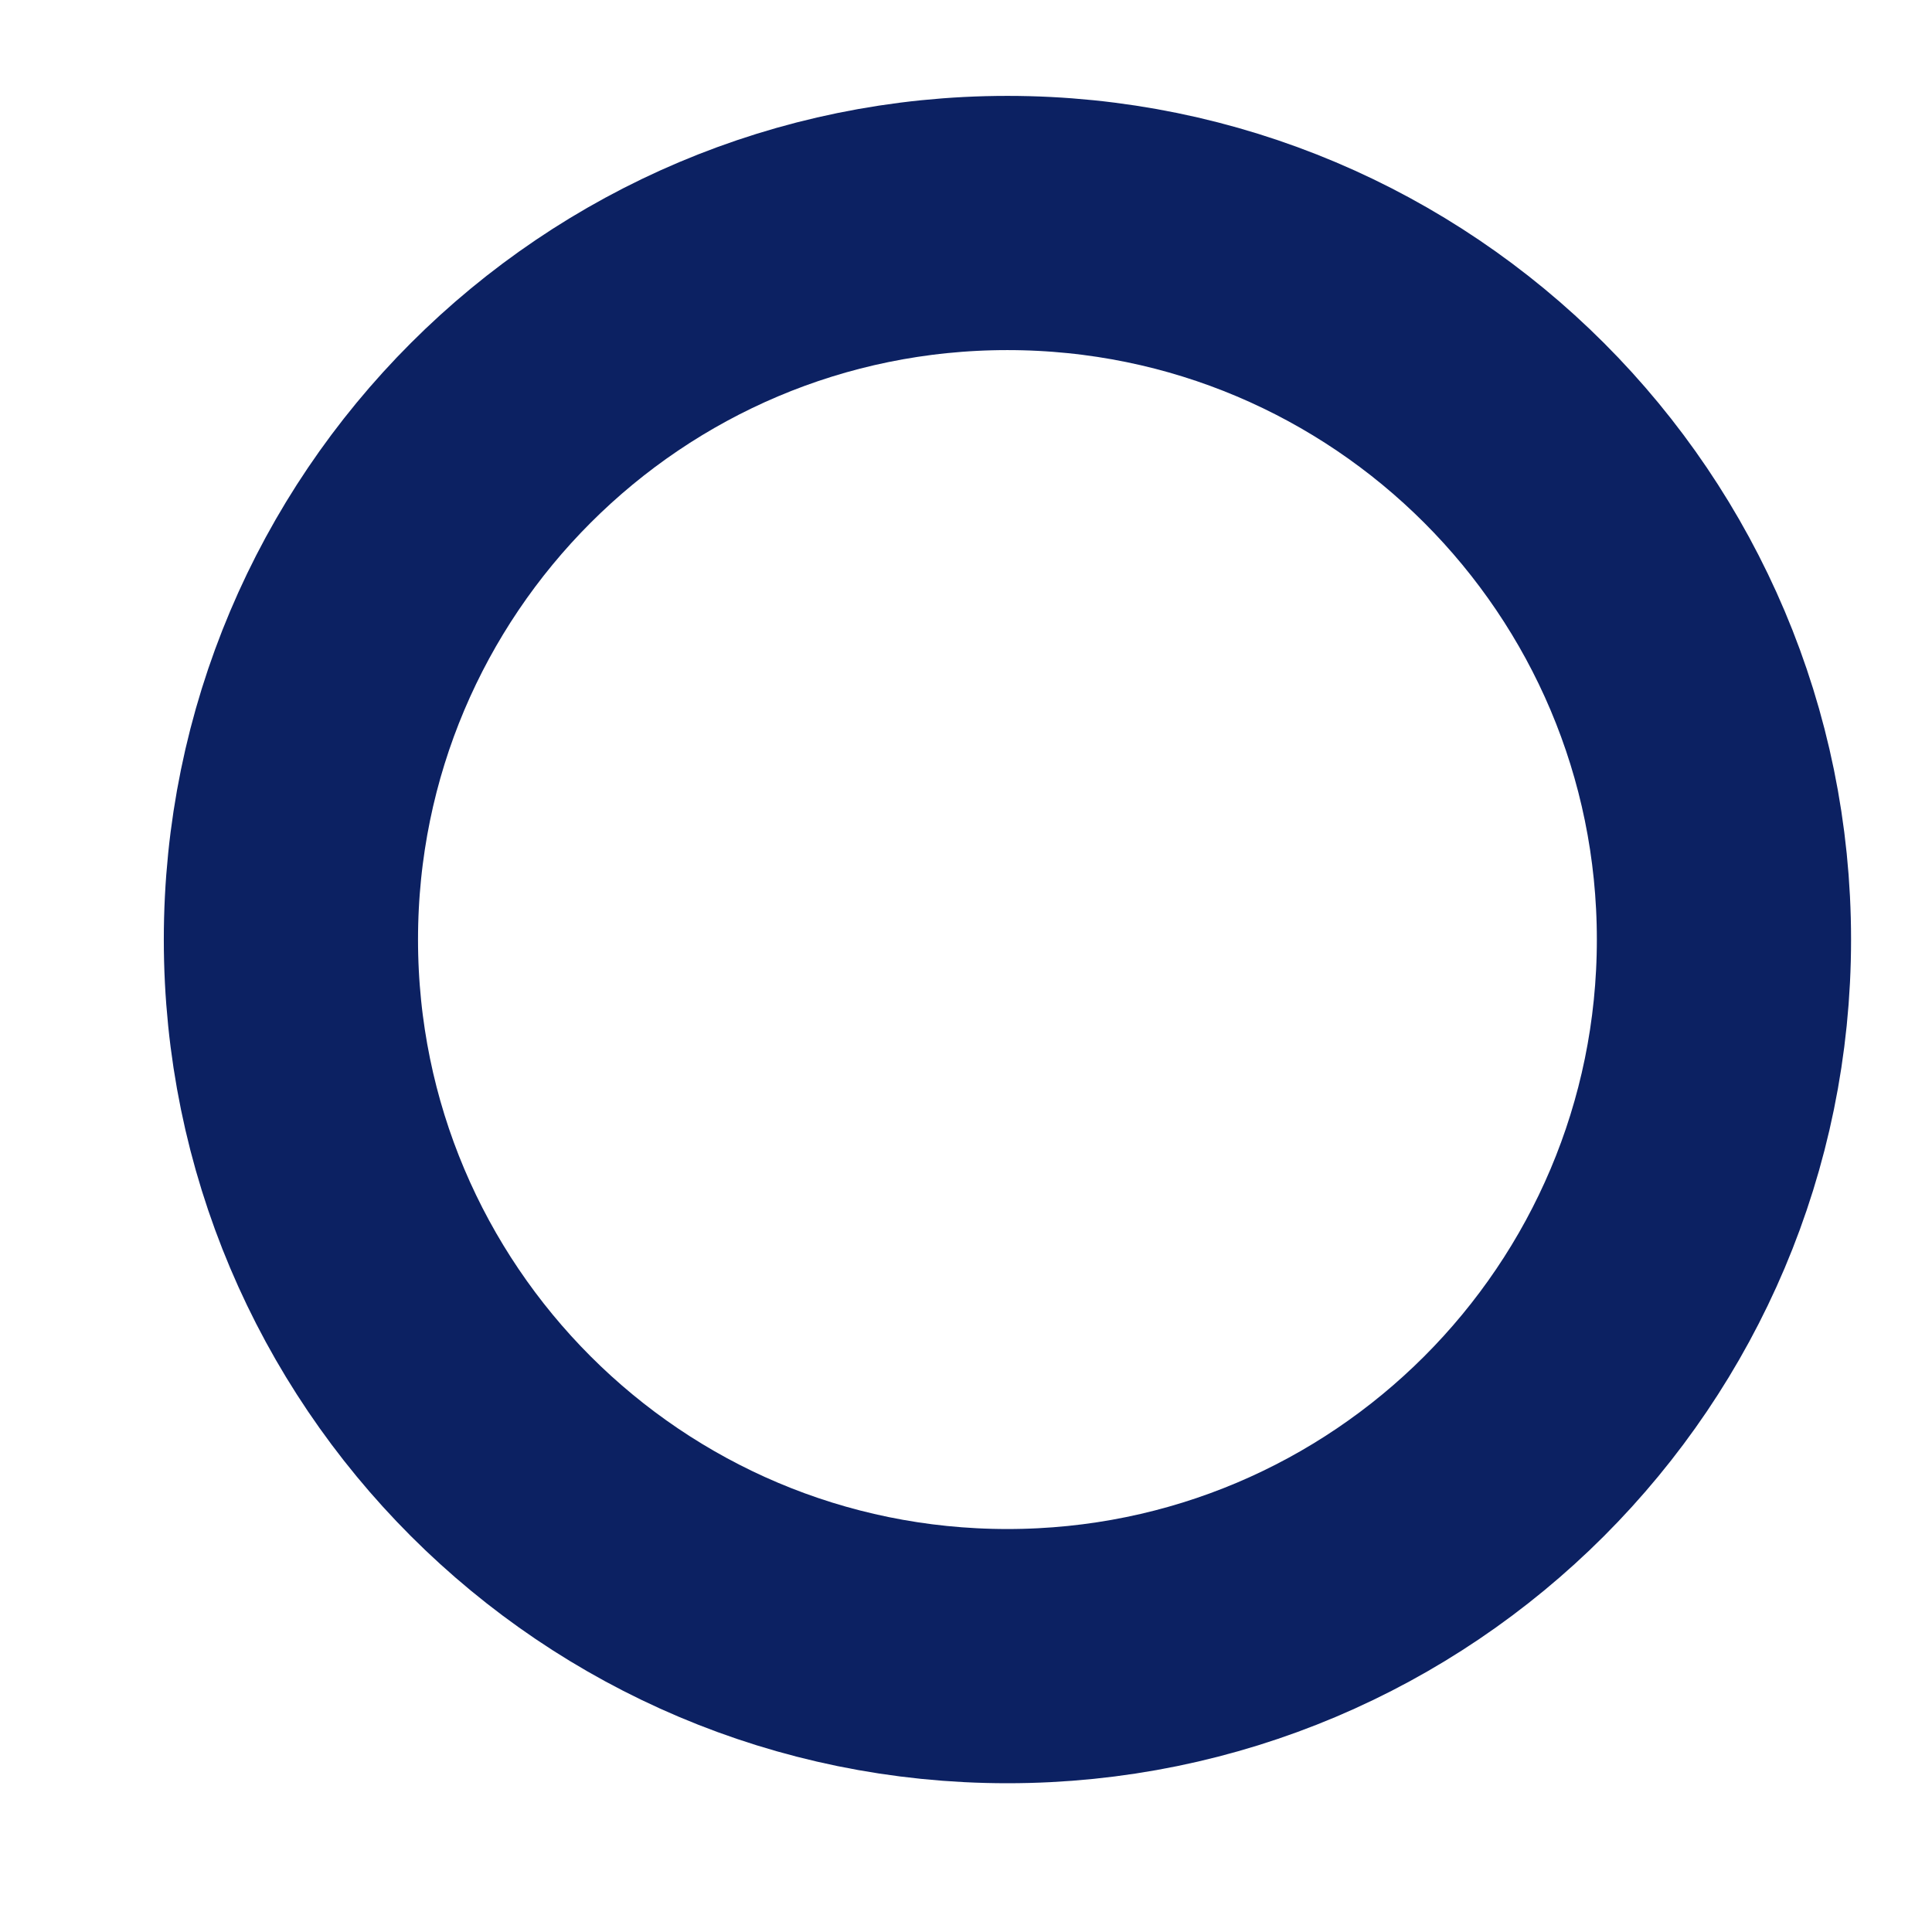
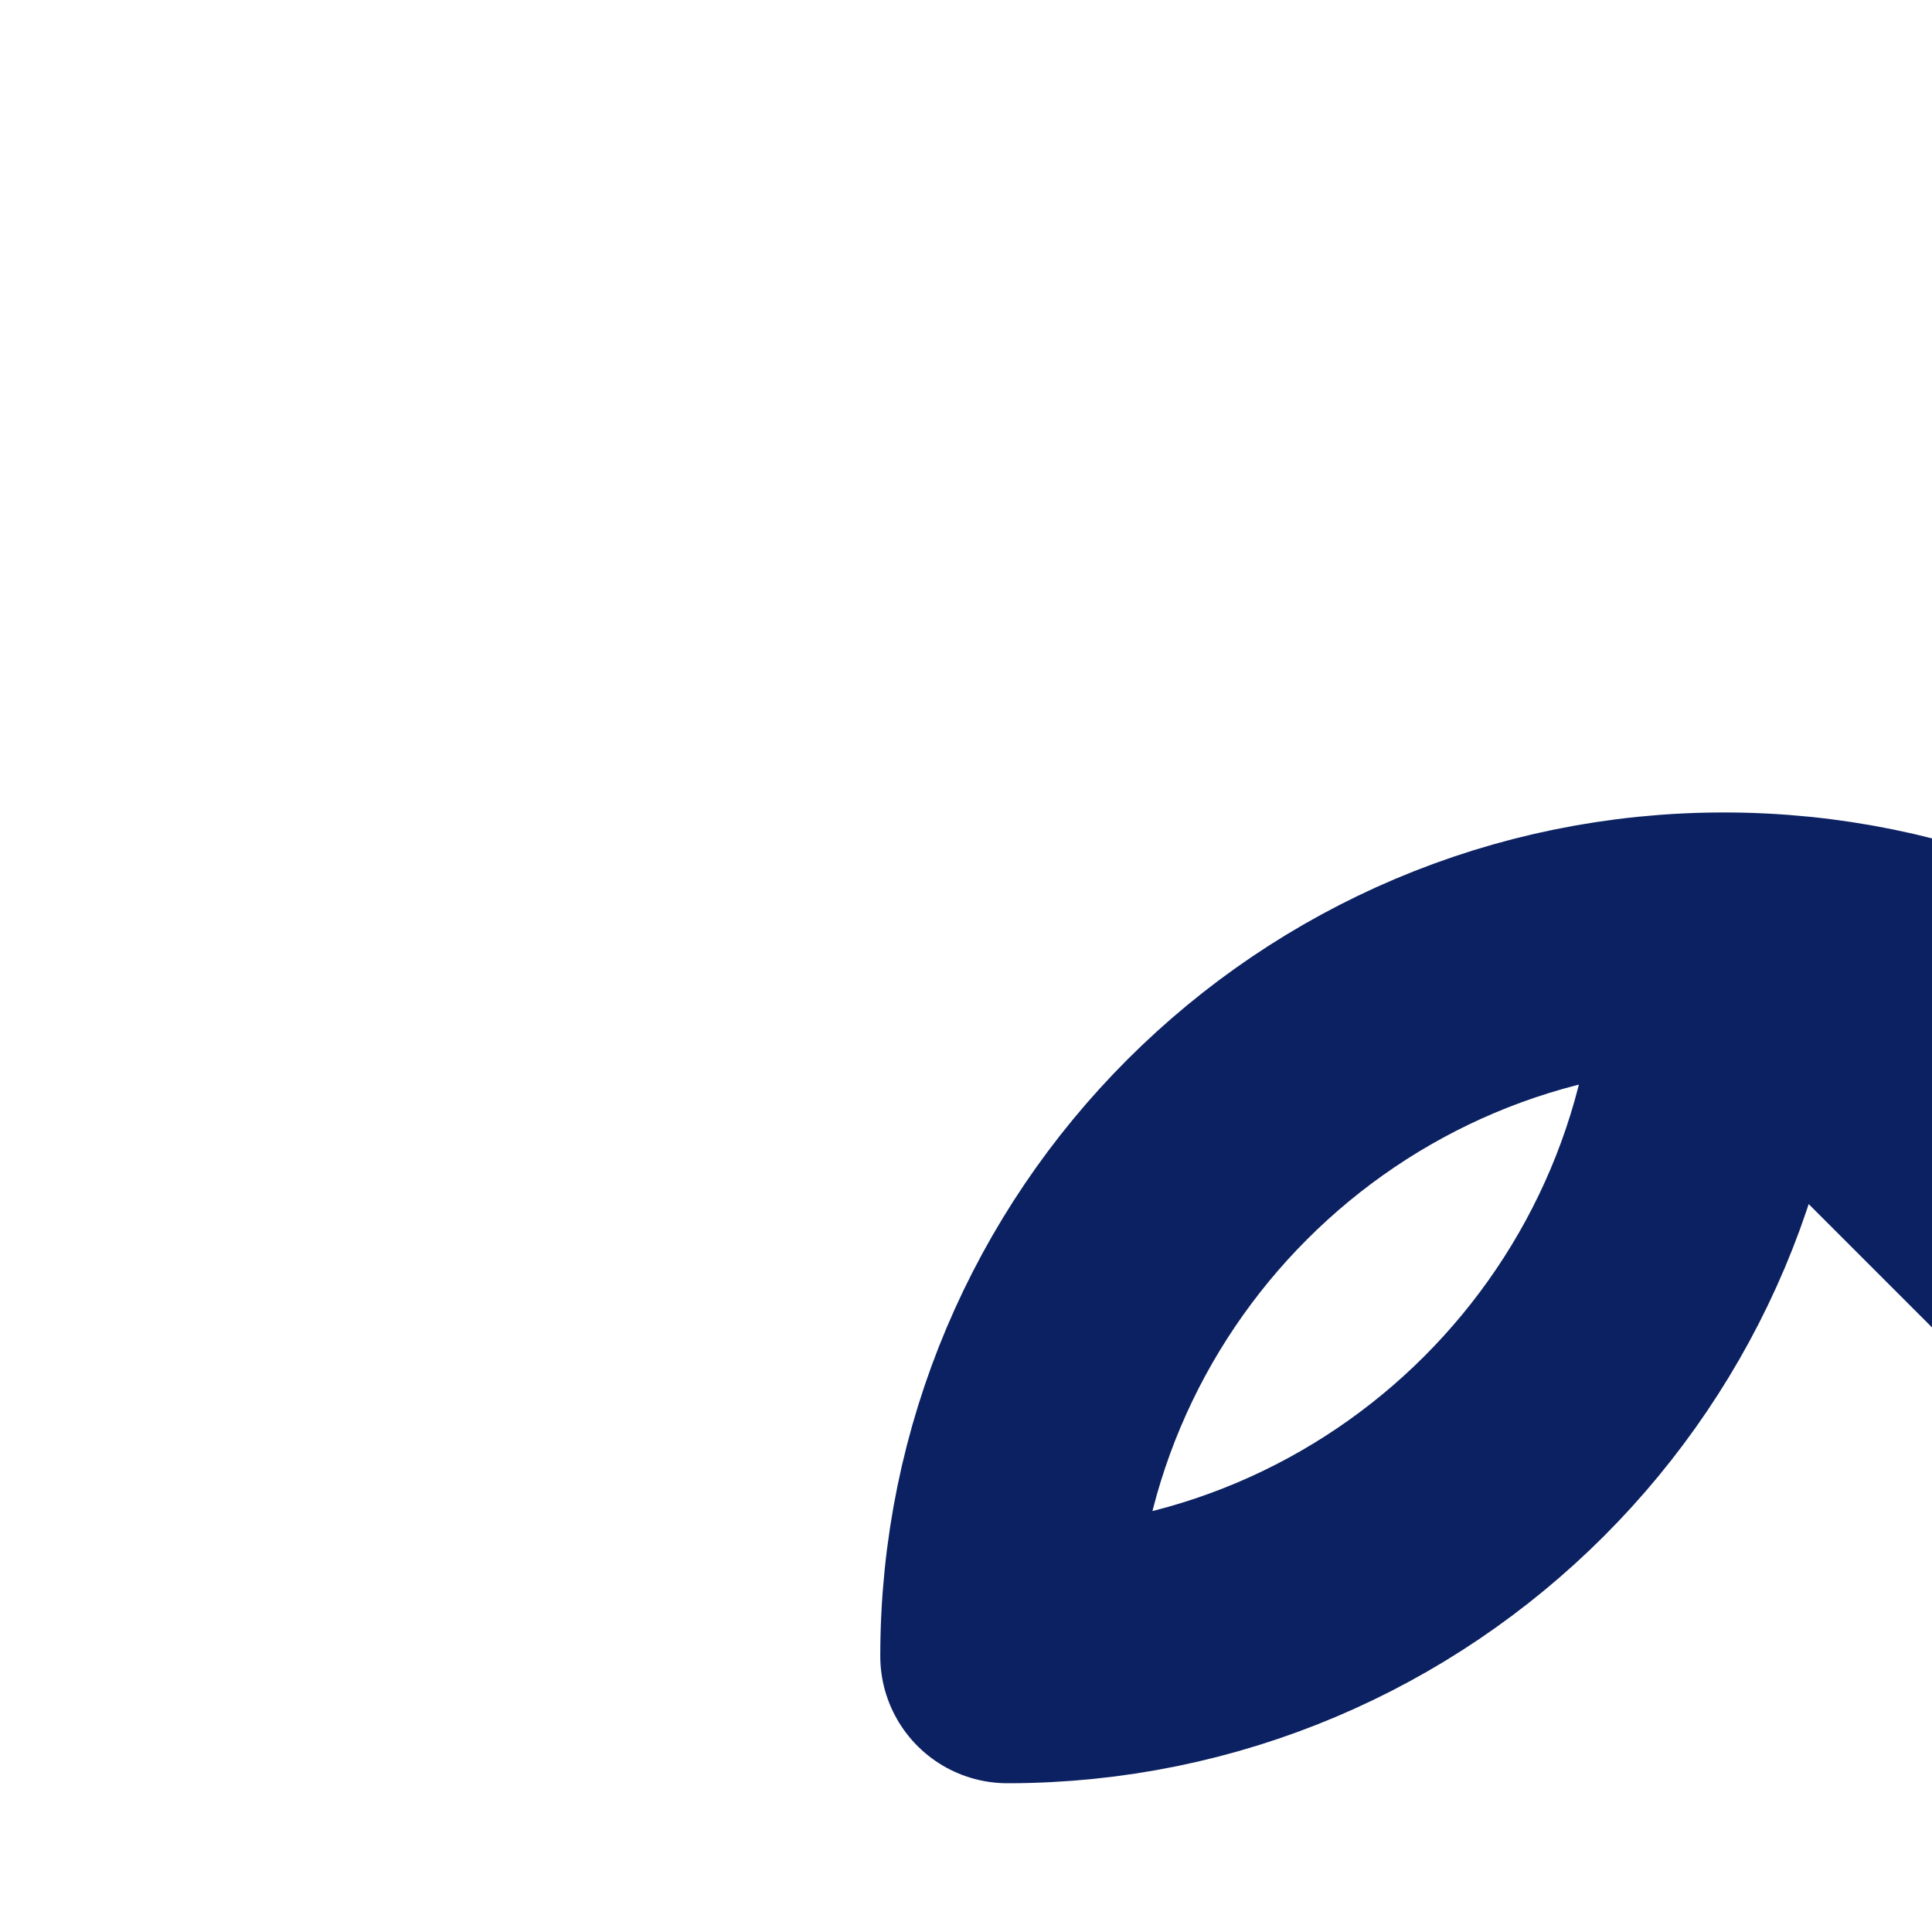
<svg xmlns="http://www.w3.org/2000/svg" id="SVGDoc4d611e14b2064c2e82858794eae166a2" width="19px" height="19px" version="1.1" viewBox="0 0 19 19" aria-hidden="true">
  <defs>
    <linearGradient class="cerosgradient" data-cerosgradient="true" id="CerosGradient_id34fa09776" gradientUnits="userSpaceOnUse" x1="50%" y1="100%" x2="50%" y2="0%">
      <stop offset="0%" stop-color="#d1d1d1" />
      <stop offset="100%" stop-color="#d1d1d1" />
    </linearGradient>
    <linearGradient />
  </defs>
  <g>
    <g>
-       <path d="M16.954,9.24c0,3.892 -3.155,7.047 -7.047,7.047c-3.891,0 -7.046,-3.155 -7.046,-7.047c0,-3.892 3.155,-7.047 7.046,-7.047c3.892,0 7.047,3.155 7.047,7.047z" fill-opacity="0" fill="#ffffff" stroke-linejoin="round" stroke-linecap="round" stroke-opacity="1" stroke="#0c2162" stroke-miterlimit="20" stroke-width="2.5" />
+       <path d="M16.954,9.24c0,3.892 -3.155,7.047 -7.047,7.047c0,-3.892 3.155,-7.047 7.046,-7.047c3.892,0 7.047,3.155 7.047,7.047z" fill-opacity="0" fill="#ffffff" stroke-linejoin="round" stroke-linecap="round" stroke-opacity="1" stroke="#0c2162" stroke-miterlimit="20" stroke-width="2.5" />
    </g>
  </g>
</svg>